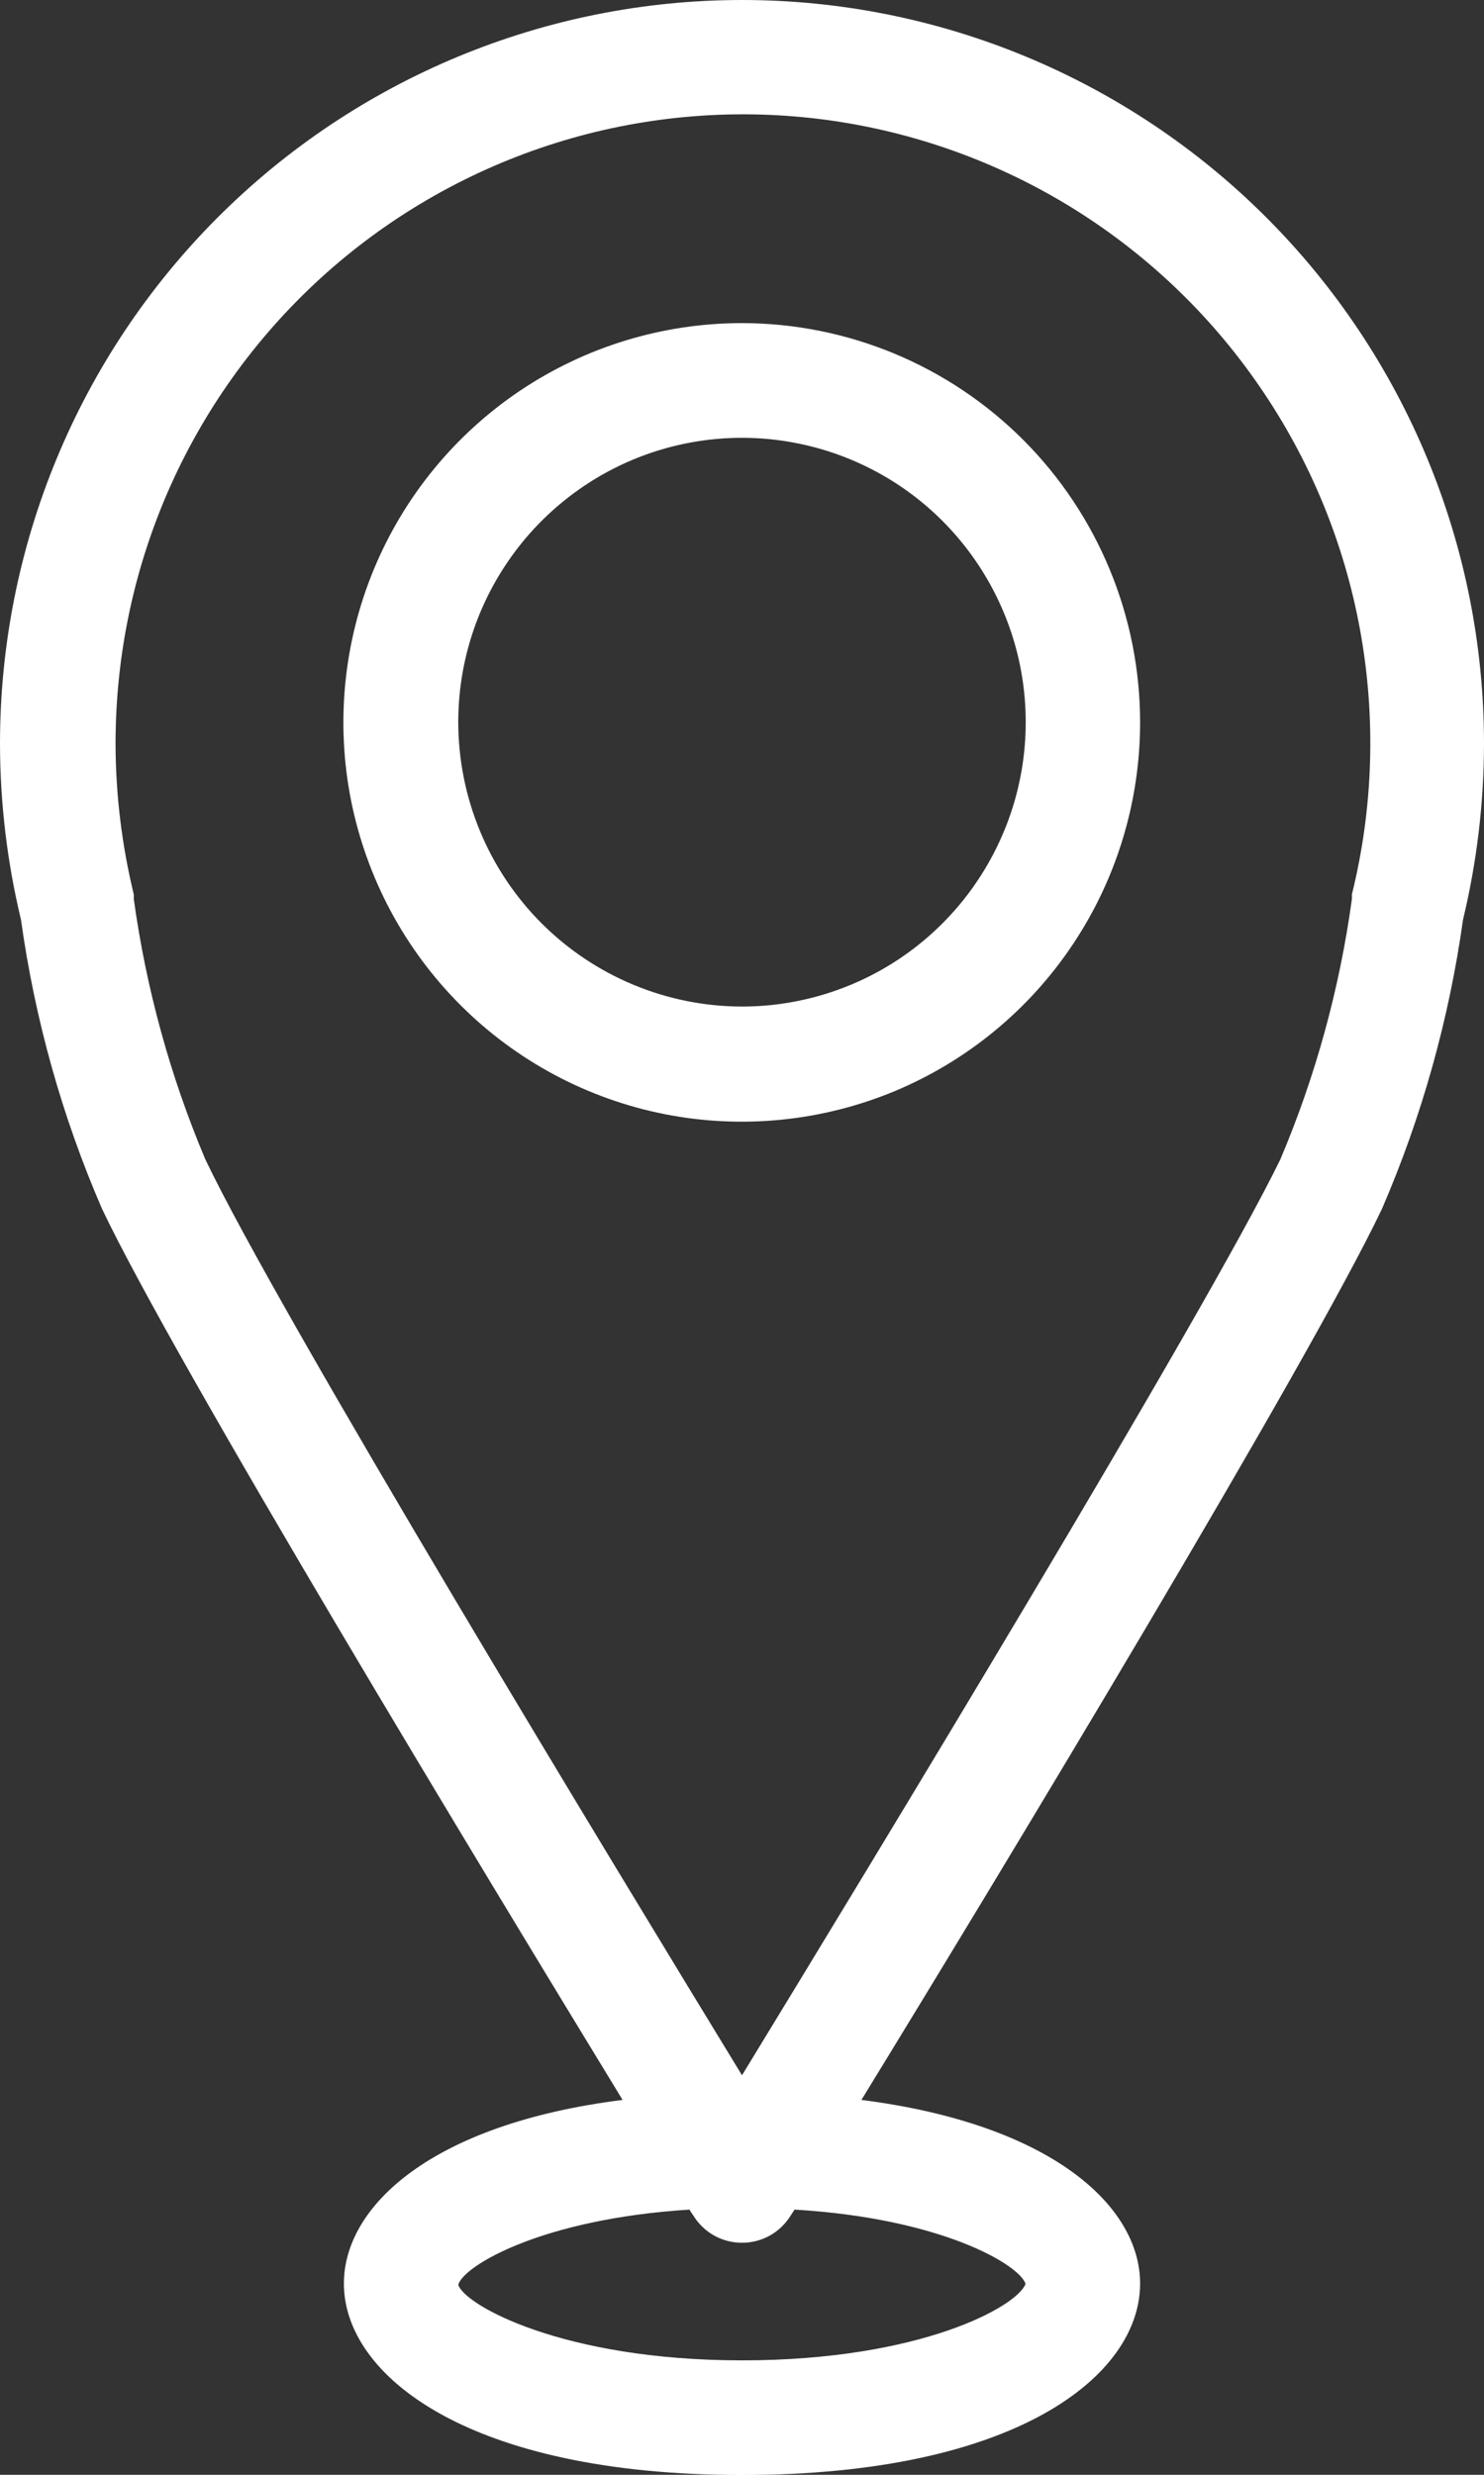
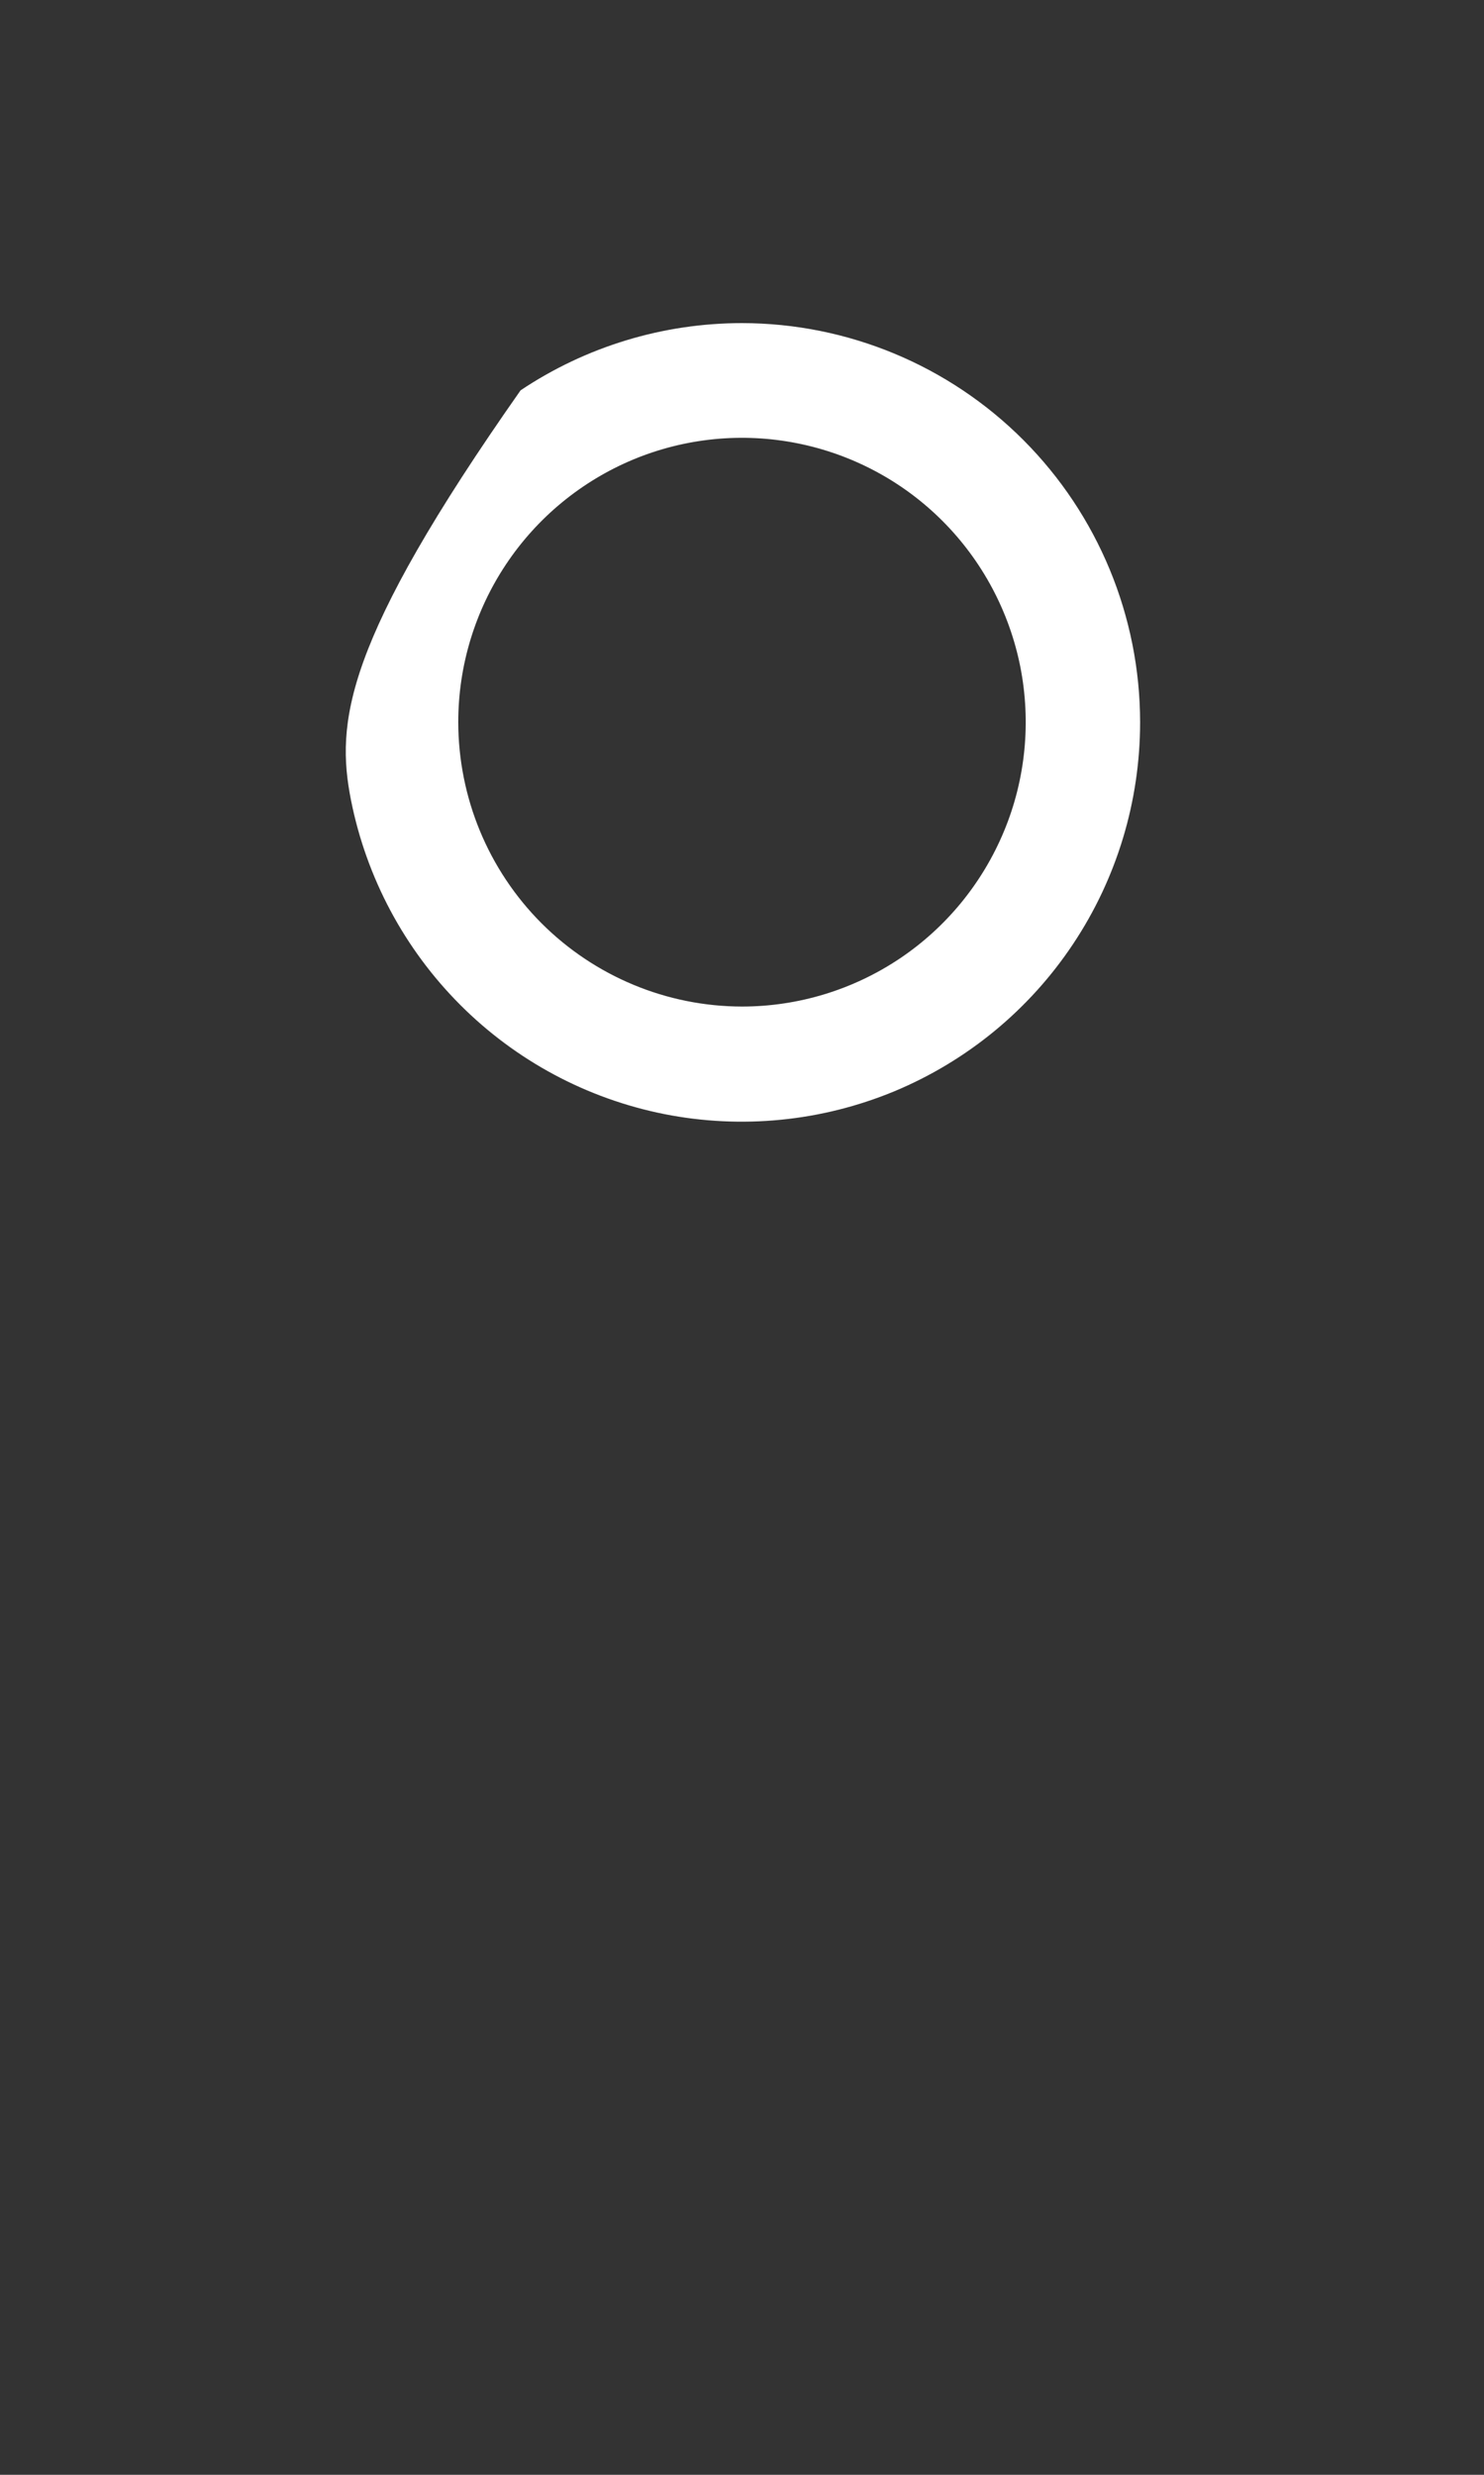
<svg xmlns="http://www.w3.org/2000/svg" width="15" height="25" viewBox="0 0 15 25" fill="none">
  <rect x="0" y="0" width="15" height="25" fill="#333333" stroke="none" />
-   <path d="M14.788 9.29C14.928 8.708 14.999 8.112 15 7.513C15 5.52 14.21 3.609 12.803 2.2C11.397 0.792 9.489 0 7.5 0C5.511 0 3.603 0.792 2.197 2.2C0.79 3.609 0 5.52 0 7.513C0.001 8.112 0.072 8.708 0.212 9.29C0.352 10.296 0.627 11.279 1.031 12.211C1.767 13.761 4.869 18.88 6.293 21.213C4.362 21.455 3.476 22.287 3.476 23.068C3.476 23.999 4.734 25.002 7.5 25.002C10.266 25.002 11.524 24.001 11.524 23.068C11.524 22.287 10.631 21.458 8.707 21.213C10.138 18.88 13.231 13.761 13.969 12.211C14.372 11.279 14.647 10.296 14.788 9.29ZM10.365 23.073C10.286 23.293 9.318 23.844 7.5 23.844C5.682 23.844 4.69 23.281 4.632 23.08C4.685 22.889 5.475 22.415 6.969 22.321C6.981 22.342 6.994 22.362 7.008 22.381C7.06 22.465 7.132 22.535 7.218 22.583C7.304 22.631 7.401 22.656 7.5 22.656C7.599 22.656 7.696 22.631 7.782 22.583C7.868 22.535 7.94 22.465 7.992 22.381L8.031 22.321C9.506 22.408 10.295 22.872 10.365 23.068V23.073ZM2.076 11.713C1.72 10.871 1.477 9.985 1.352 9.08C1.353 9.064 1.353 9.049 1.352 9.034C1.231 8.536 1.169 8.025 1.168 7.513C1.168 6.613 1.357 5.724 1.725 4.904C2.093 4.084 2.631 3.351 3.303 2.754C3.974 2.158 4.765 1.711 5.622 1.443C6.479 1.175 7.383 1.093 8.274 1.201C9.166 1.31 10.024 1.607 10.792 2.072C11.56 2.538 12.221 3.161 12.73 3.902C13.24 4.642 13.587 5.482 13.748 6.367C13.909 7.252 13.881 8.161 13.665 9.034V9.08C13.541 9.986 13.298 10.871 12.941 11.713C12.178 13.277 8.784 18.861 7.5 20.964C6.216 18.861 2.822 13.277 2.076 11.713Z" fill="white" />
-   <path d="M7.5 3.264C6.703 3.264 5.925 3.5 5.262 3.943C4.6 4.386 4.083 5.016 3.778 5.753C3.473 6.49 3.393 7.301 3.548 8.084C3.704 8.867 4.087 9.585 4.651 10.15C5.214 10.714 5.931 11.098 6.713 11.254C7.494 11.409 8.304 11.329 9.04 11.024C9.775 10.718 10.404 10.201 10.846 9.537C11.289 8.873 11.524 8.093 11.524 7.295C11.523 6.226 11.099 5.202 10.345 4.446C9.59 3.69 8.567 3.265 7.5 3.264ZM4.632 7.295C4.632 6.727 4.8 6.172 5.116 5.699C5.431 5.227 5.879 4.859 6.403 4.641C6.927 4.424 7.503 4.367 8.059 4.478C8.616 4.589 9.127 4.862 9.528 5.264C9.929 5.666 10.202 6.178 10.313 6.735C10.423 7.292 10.367 7.87 10.149 8.395C9.932 8.919 9.565 9.368 9.093 9.684C8.622 9.999 8.067 10.168 7.5 10.168C6.74 10.167 6.011 9.864 5.473 9.326C4.935 8.787 4.633 8.057 4.632 7.295Z" fill="white" />
+   <path d="M7.5 3.264C6.703 3.264 5.925 3.5 5.262 3.943C3.473 6.49 3.393 7.301 3.548 8.084C3.704 8.867 4.087 9.585 4.651 10.15C5.214 10.714 5.931 11.098 6.713 11.254C7.494 11.409 8.304 11.329 9.04 11.024C9.775 10.718 10.404 10.201 10.846 9.537C11.289 8.873 11.524 8.093 11.524 7.295C11.523 6.226 11.099 5.202 10.345 4.446C9.59 3.69 8.567 3.265 7.5 3.264ZM4.632 7.295C4.632 6.727 4.8 6.172 5.116 5.699C5.431 5.227 5.879 4.859 6.403 4.641C6.927 4.424 7.503 4.367 8.059 4.478C8.616 4.589 9.127 4.862 9.528 5.264C9.929 5.666 10.202 6.178 10.313 6.735C10.423 7.292 10.367 7.87 10.149 8.395C9.932 8.919 9.565 9.368 9.093 9.684C8.622 9.999 8.067 10.168 7.5 10.168C6.74 10.167 6.011 9.864 5.473 9.326C4.935 8.787 4.633 8.057 4.632 7.295Z" fill="white" />
</svg>